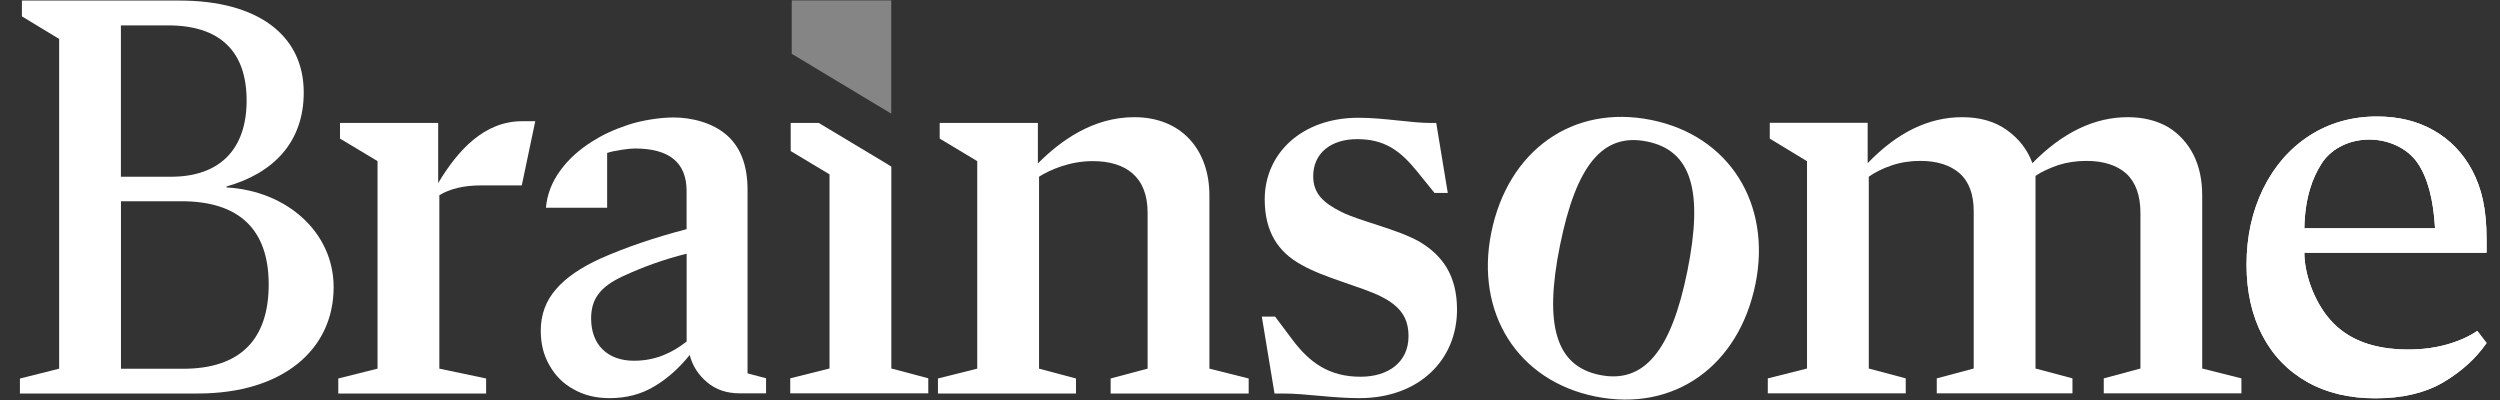
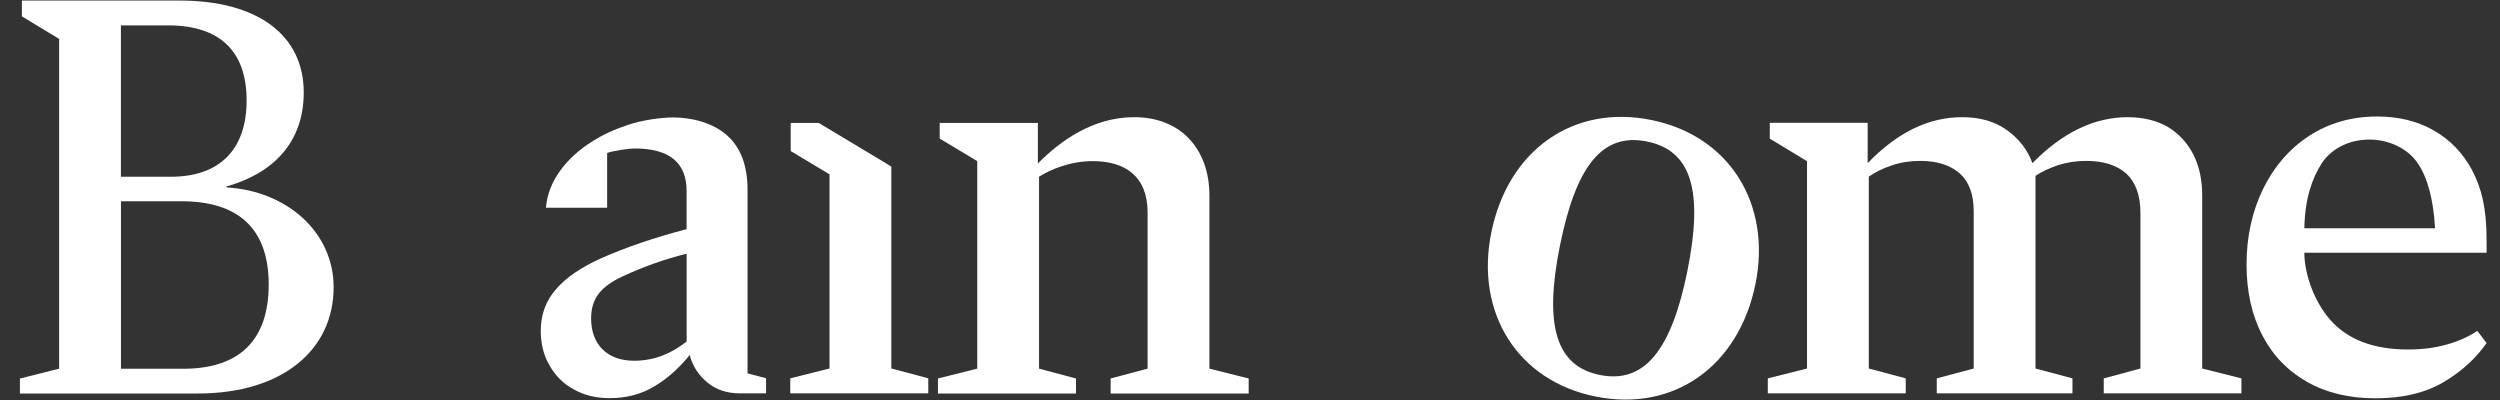
<svg xmlns="http://www.w3.org/2000/svg" width="125" height="20" viewBox="0 0 125 20" fill="none">
  <rect x="0" y="0" width="125" height="20" fill="#333333" stroke="none" />
-   <path d="M40.565 0.021H39.586V2.691L40.565 3.279L43.525 5.059L44.504 5.647L44.562 5.682V5.059V4.079V0.021H40.565Z" fill="white" fill-opacity="0.4" />
  <path fill-rule="evenodd" clip-rule="evenodd" d="M122.355 17.221C121.762 17.39 121.114 17.475 120.408 17.475C118.674 17.475 117.376 16.981 116.502 15.98C115.669 15.027 115.217 13.633 115.217 12.638H124.329V11.982C124.329 10.409 124.076 9.407 123.61 8.519C123.145 7.644 122.496 6.981 121.678 6.516C120.86 6.051 119.915 5.825 118.857 5.825C117.588 5.825 116.459 6.149 115.472 6.784C114.471 7.433 113.709 8.321 113.159 9.436C112.609 10.564 112.327 11.833 112.327 13.229C112.327 14.584 112.595 15.768 113.117 16.77C113.639 17.771 114.386 18.547 115.359 19.097C116.332 19.647 117.461 19.915 118.772 19.915C120.126 19.915 121.255 19.647 122.172 19.111C123.074 18.575 123.793 17.926 124.329 17.151L123.864 16.544C123.455 16.826 122.947 17.052 122.355 17.221ZM116.08 8.176C116.501 7.516 117.356 6.978 118.47 6.978C119.413 6.978 120.362 7.401 120.873 8.141C121.384 8.882 121.672 9.983 121.752 11.412H115.217C115.248 9.886 115.621 8.895 116.08 8.176Z" fill="white" />
  <path d="M112.071 18.919L110.11 18.426V9.766C110.11 9.004 109.969 8.327 109.673 7.735C109.377 7.157 108.954 6.691 108.404 6.353C107.84 6.028 107.163 5.859 106.387 5.859C104.723 5.859 103.129 6.621 101.62 8.158C101.38 7.495 100.957 6.945 100.35 6.508C99.744 6.071 98.996 5.859 98.108 5.859C96.43 5.859 94.864 6.621 93.383 8.158V6.141H88.489V6.931L90.351 8.059V18.426L88.39 18.919V19.667H95.287V18.919L93.439 18.426V8.835C93.736 8.624 94.116 8.426 94.582 8.271C95.033 8.116 95.513 8.045 96.02 8.045C96.853 8.045 97.516 8.257 97.981 8.666C98.446 9.075 98.686 9.71 98.686 10.57V18.426L96.838 18.919V19.667H103.623V18.919L101.775 18.426V8.793C102.085 8.581 102.466 8.412 102.903 8.257C103.34 8.116 103.82 8.045 104.314 8.045C105.174 8.045 105.837 8.257 106.316 8.68C106.782 9.117 107.022 9.766 107.022 10.655V18.426L105.188 18.919V19.667H112.071V18.919Z" fill="white" />
  <path d="M79.772 19.825C83.706 20.62 86.945 18.296 87.775 14.188C88.583 10.193 86.472 6.788 82.566 5.999C78.632 5.204 75.393 7.528 74.563 11.636C73.755 15.63 75.866 19.035 79.772 19.825ZM79.99 18.748C77.81 18.308 77.186 16.294 77.999 12.271C78.812 8.248 80.141 6.629 82.349 7.075C84.556 7.522 85.186 9.507 84.368 13.558C83.56 17.553 82.197 19.194 79.99 18.748Z" fill="white" />
-   <path d="M63.726 19.675H64.131C65.315 19.675 66.585 19.907 67.971 19.907C70.946 19.907 72.851 17.999 72.851 15.484C72.851 13.75 72.101 12.767 71.003 12.102C69.906 11.466 68 11.062 67.076 10.599C66.152 10.137 65.661 9.674 65.661 8.807C65.661 7.651 66.556 6.957 67.856 6.957C69.213 6.957 69.993 7.507 70.859 8.576L71.725 9.646H72.389L71.812 6.148H71.523C70.541 6.148 69.213 5.888 67.913 5.888C65.084 5.888 63.236 7.68 63.236 9.964C63.236 11.582 63.9 12.594 65.055 13.23C66.21 13.895 68.058 14.328 69.04 14.819C70.022 15.311 70.426 15.889 70.426 16.814C70.426 18.086 69.444 18.837 68.029 18.837C66.47 18.837 65.488 18.143 64.622 16.987L63.755 15.831H63.091L63.726 19.675Z" fill="white" />
-   <path d="M26.089 9.27L24.046 9.27C23.18 9.27 22.487 9.443 21.967 9.761V18.432L24.306 18.924V19.675H16.914V18.924L18.877 18.432V8.056L17 6.929V6.148H21.909V9.154C22.891 7.507 24.22 6.061 26.096 6.061L26.763 6.061L26.089 9.27Z" fill="white" />
  <path fill-rule="evenodd" clip-rule="evenodd" d="M0.996 19.675V18.928L2.957 18.434L2.957 1.946L1.095 0.818V0.028H8.984C12.854 0.028 15.187 1.733 15.187 4.621C15.187 7.137 13.641 8.669 11.328 9.322V9.372C14.349 9.542 16.682 11.616 16.682 14.36C16.682 17.48 14.14 19.675 9.894 19.675L0.996 19.675ZM6.048 18.438H9.16C11.991 18.438 13.435 16.994 13.435 14.221C13.435 11.477 11.962 10.062 9.073 10.062H6.048V18.438ZM8.403 1.269C11.003 1.269 12.331 2.569 12.331 5.025C12.331 7.451 11.003 8.837 8.547 8.837H6.045V1.269H8.403Z" fill="white" />
  <path d="M60.47 18.432V9.761C60.47 7.506 59.084 5.859 56.716 5.859C54.637 5.859 53.02 7.044 51.894 8.171V6.148H46.985V6.928L48.862 8.056V18.432L46.898 18.924V19.675H53.8V18.924L51.952 18.432V8.836C52.5 8.489 53.482 8.056 54.637 8.056C56.283 8.056 57.38 8.836 57.38 10.628V18.432L55.532 18.924V19.675H62.434V18.924L60.47 18.432Z" fill="white" />
  <path d="M39.535 6.148H40.94L44.316 8.174L44.566 8.332L44.566 18.424L46.414 18.916V19.667H44.566L43.534 19.667L39.512 19.667V18.916L41.476 18.424L41.476 8.718L39.535 7.552V6.148Z" fill="white" />
  <path fill-rule="evenodd" clip-rule="evenodd" d="M37.377 18.668V9.484C37.377 8.285 37.038 7.382 36.361 6.776C35.634 6.125 34.564 5.873 33.665 5.873C33.041 5.873 32.109 6.006 31.398 6.244C30.651 6.494 30.119 6.751 29.61 7.072C28.961 7.481 28.425 7.96 28.016 8.525C27.593 9.103 27.353 9.723 27.297 10.386H30.357V7.647C30.71 7.524 31.472 7.424 31.735 7.424C33.47 7.424 34.33 8.13 34.33 9.554V11.458C32.708 11.881 31.269 12.375 30.028 12.925C29.041 13.376 28.293 13.884 27.8 14.462C27.292 15.041 27.038 15.732 27.038 16.536C27.038 17.184 27.179 17.763 27.475 18.27C27.772 18.792 28.166 19.187 28.688 19.469C29.21 19.765 29.803 19.907 30.48 19.907C31.326 19.907 32.073 19.709 32.722 19.314C33.371 18.933 33.963 18.398 34.485 17.749C34.626 18.299 34.922 18.75 35.36 19.117C35.797 19.484 36.333 19.667 36.996 19.667H38.209L38.303 19.667V18.913L37.377 18.668ZM29.556 15.923C29.556 17.241 30.38 18.037 31.697 18.037C32.767 18.037 33.591 17.652 34.332 17.076V12.685C33.234 12.959 32.219 13.316 31.148 13.81C30.023 14.331 29.556 14.935 29.556 15.923Z" fill="white" />
-   <path fill-rule="evenodd" clip-rule="evenodd" d="M122.355 17.221C121.762 17.39 121.114 17.475 120.408 17.475C118.674 17.475 117.376 16.981 116.502 15.98C115.669 15.027 115.217 13.633 115.217 12.638H124.329V11.982C124.329 10.409 124.076 9.407 123.61 8.519C123.145 7.644 122.496 6.981 121.678 6.516C120.86 6.051 119.915 5.825 118.857 5.825C117.588 5.825 116.459 6.149 115.472 6.784C114.471 7.433 113.709 8.321 113.159 9.436C112.609 10.564 112.327 11.833 112.327 13.229C112.327 14.584 112.595 15.768 113.117 16.77C113.639 17.771 114.386 18.547 115.359 19.097C116.332 19.647 117.461 19.915 118.772 19.915C120.126 19.915 121.255 19.647 122.172 19.111C123.074 18.575 123.793 17.926 124.329 17.151L123.864 16.544C123.455 16.826 122.947 17.052 122.355 17.221ZM116.08 8.176C116.501 7.516 117.356 6.978 118.47 6.978C119.413 6.978 120.362 7.401 120.873 8.141C121.384 8.882 121.672 9.983 121.752 11.412H115.217C115.248 9.886 115.621 8.895 116.08 8.176Z" fill="white" />
</svg>